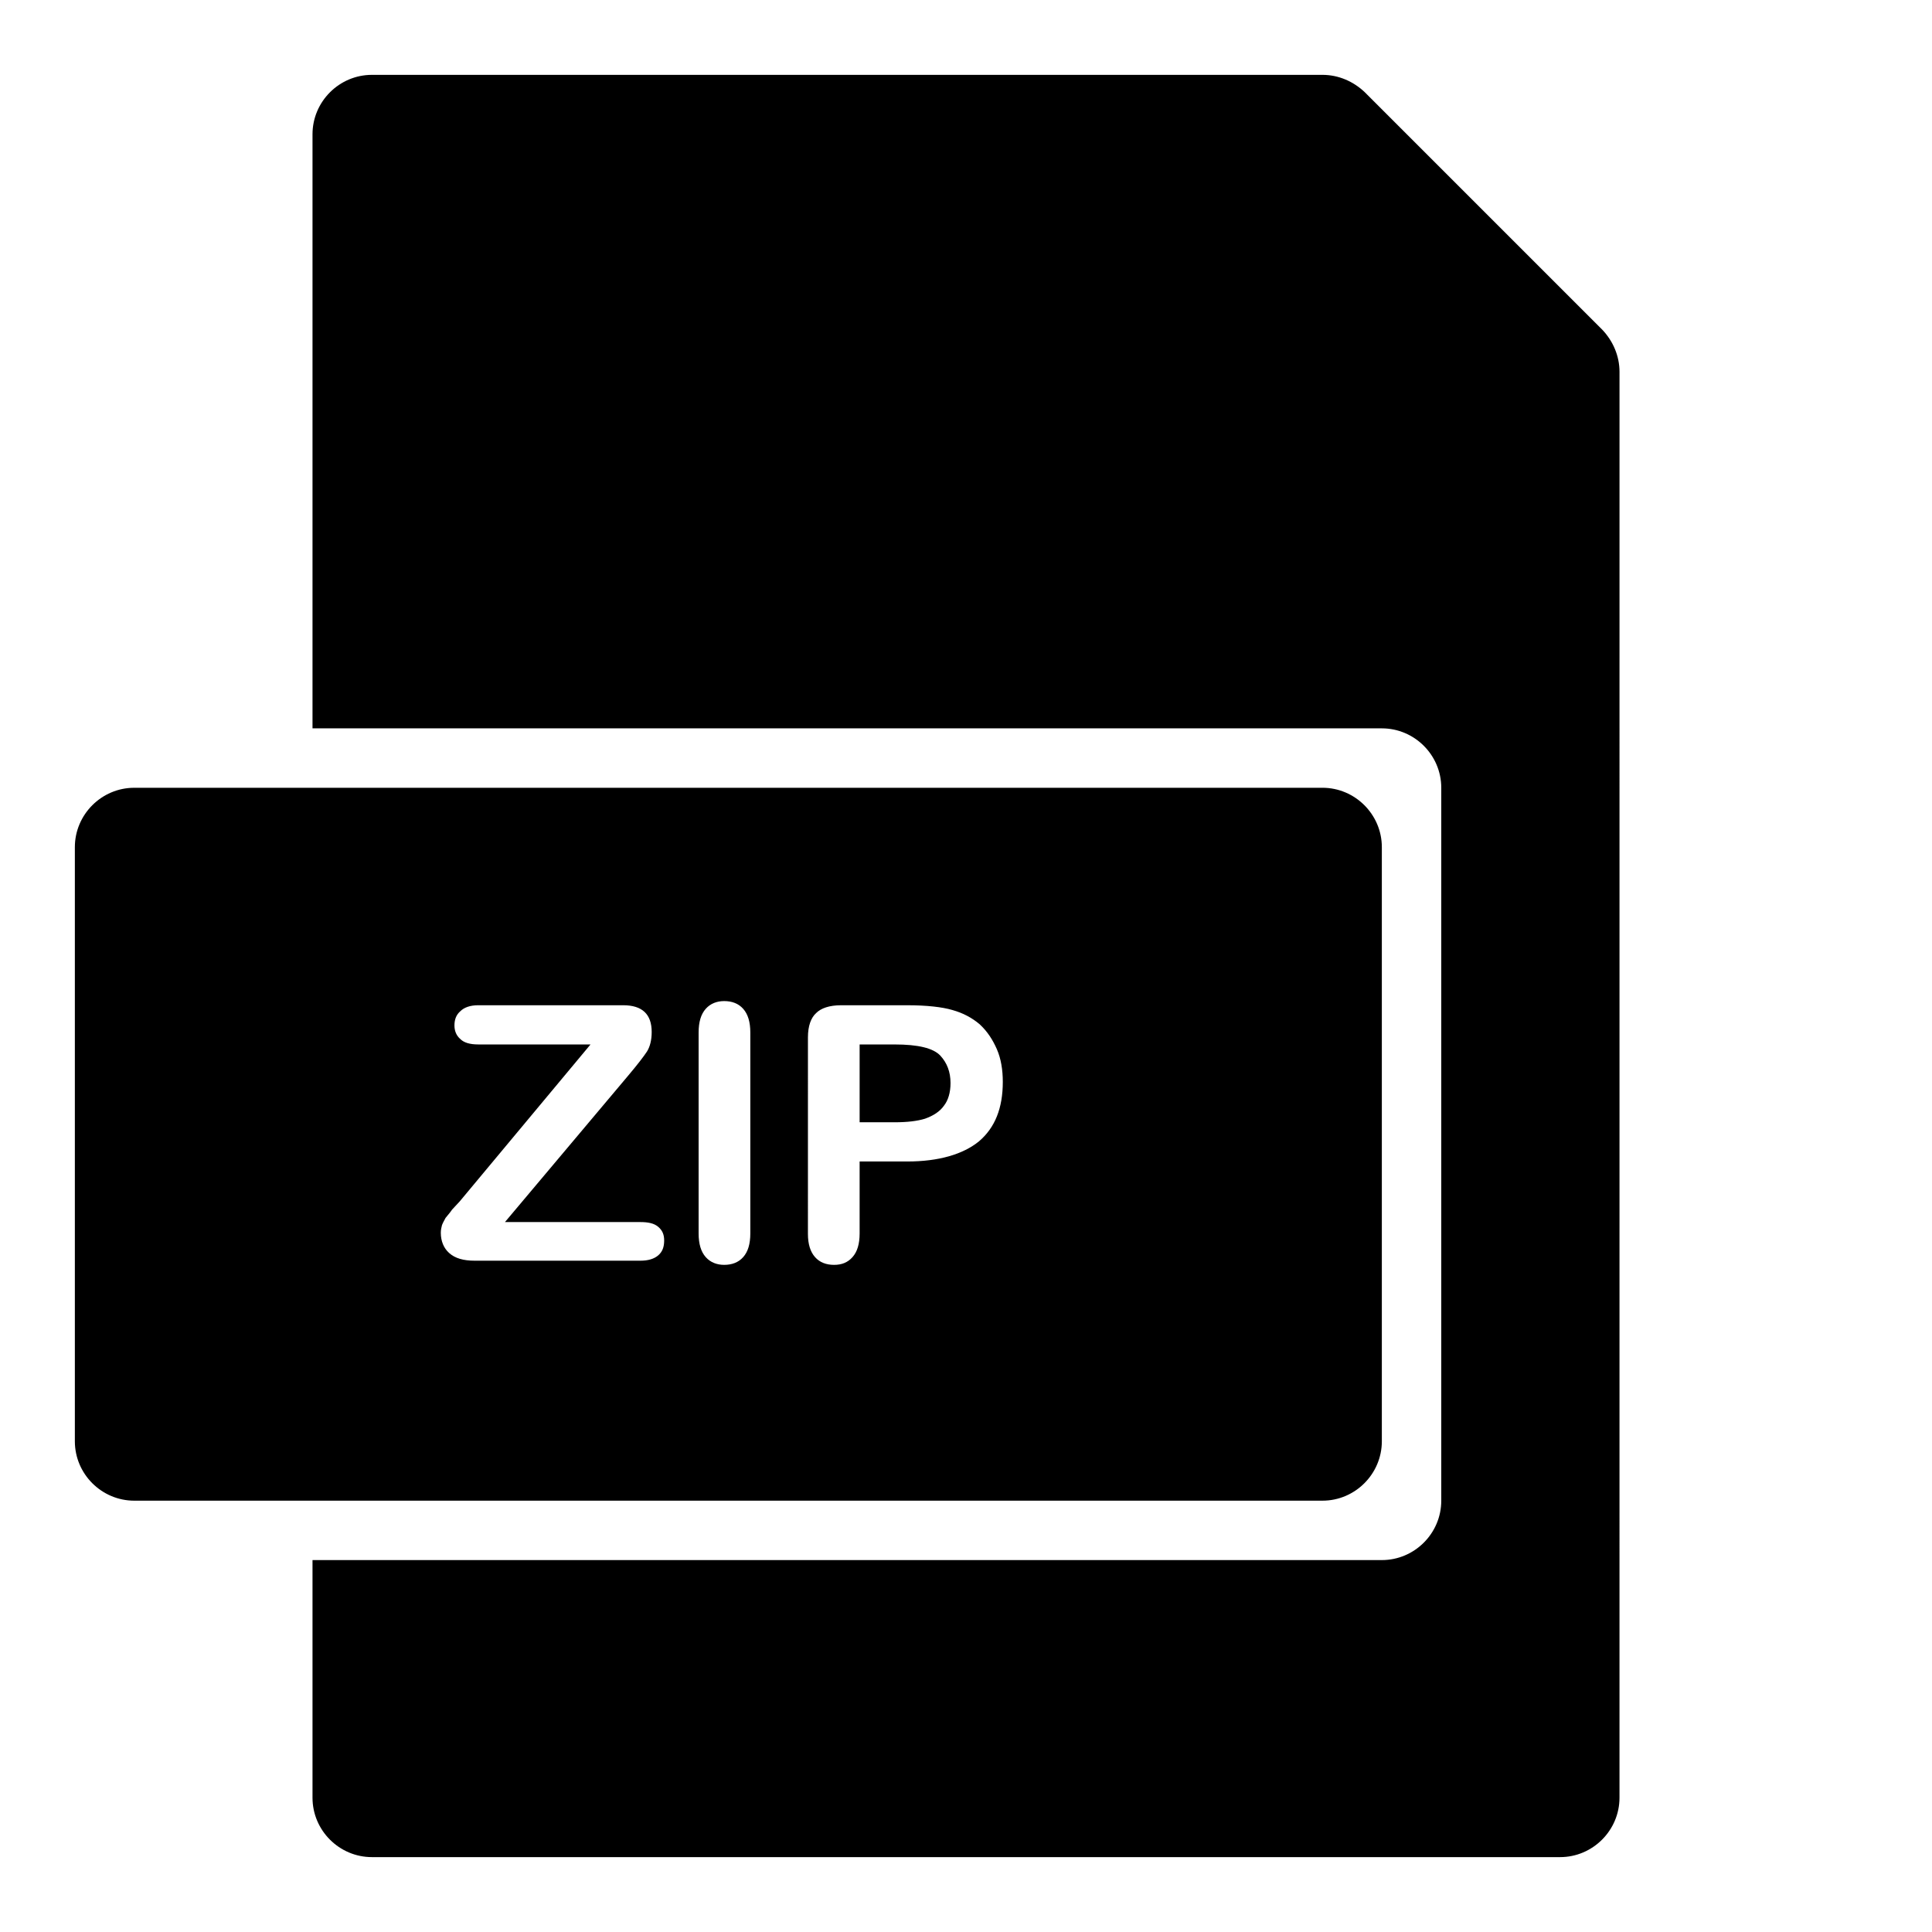
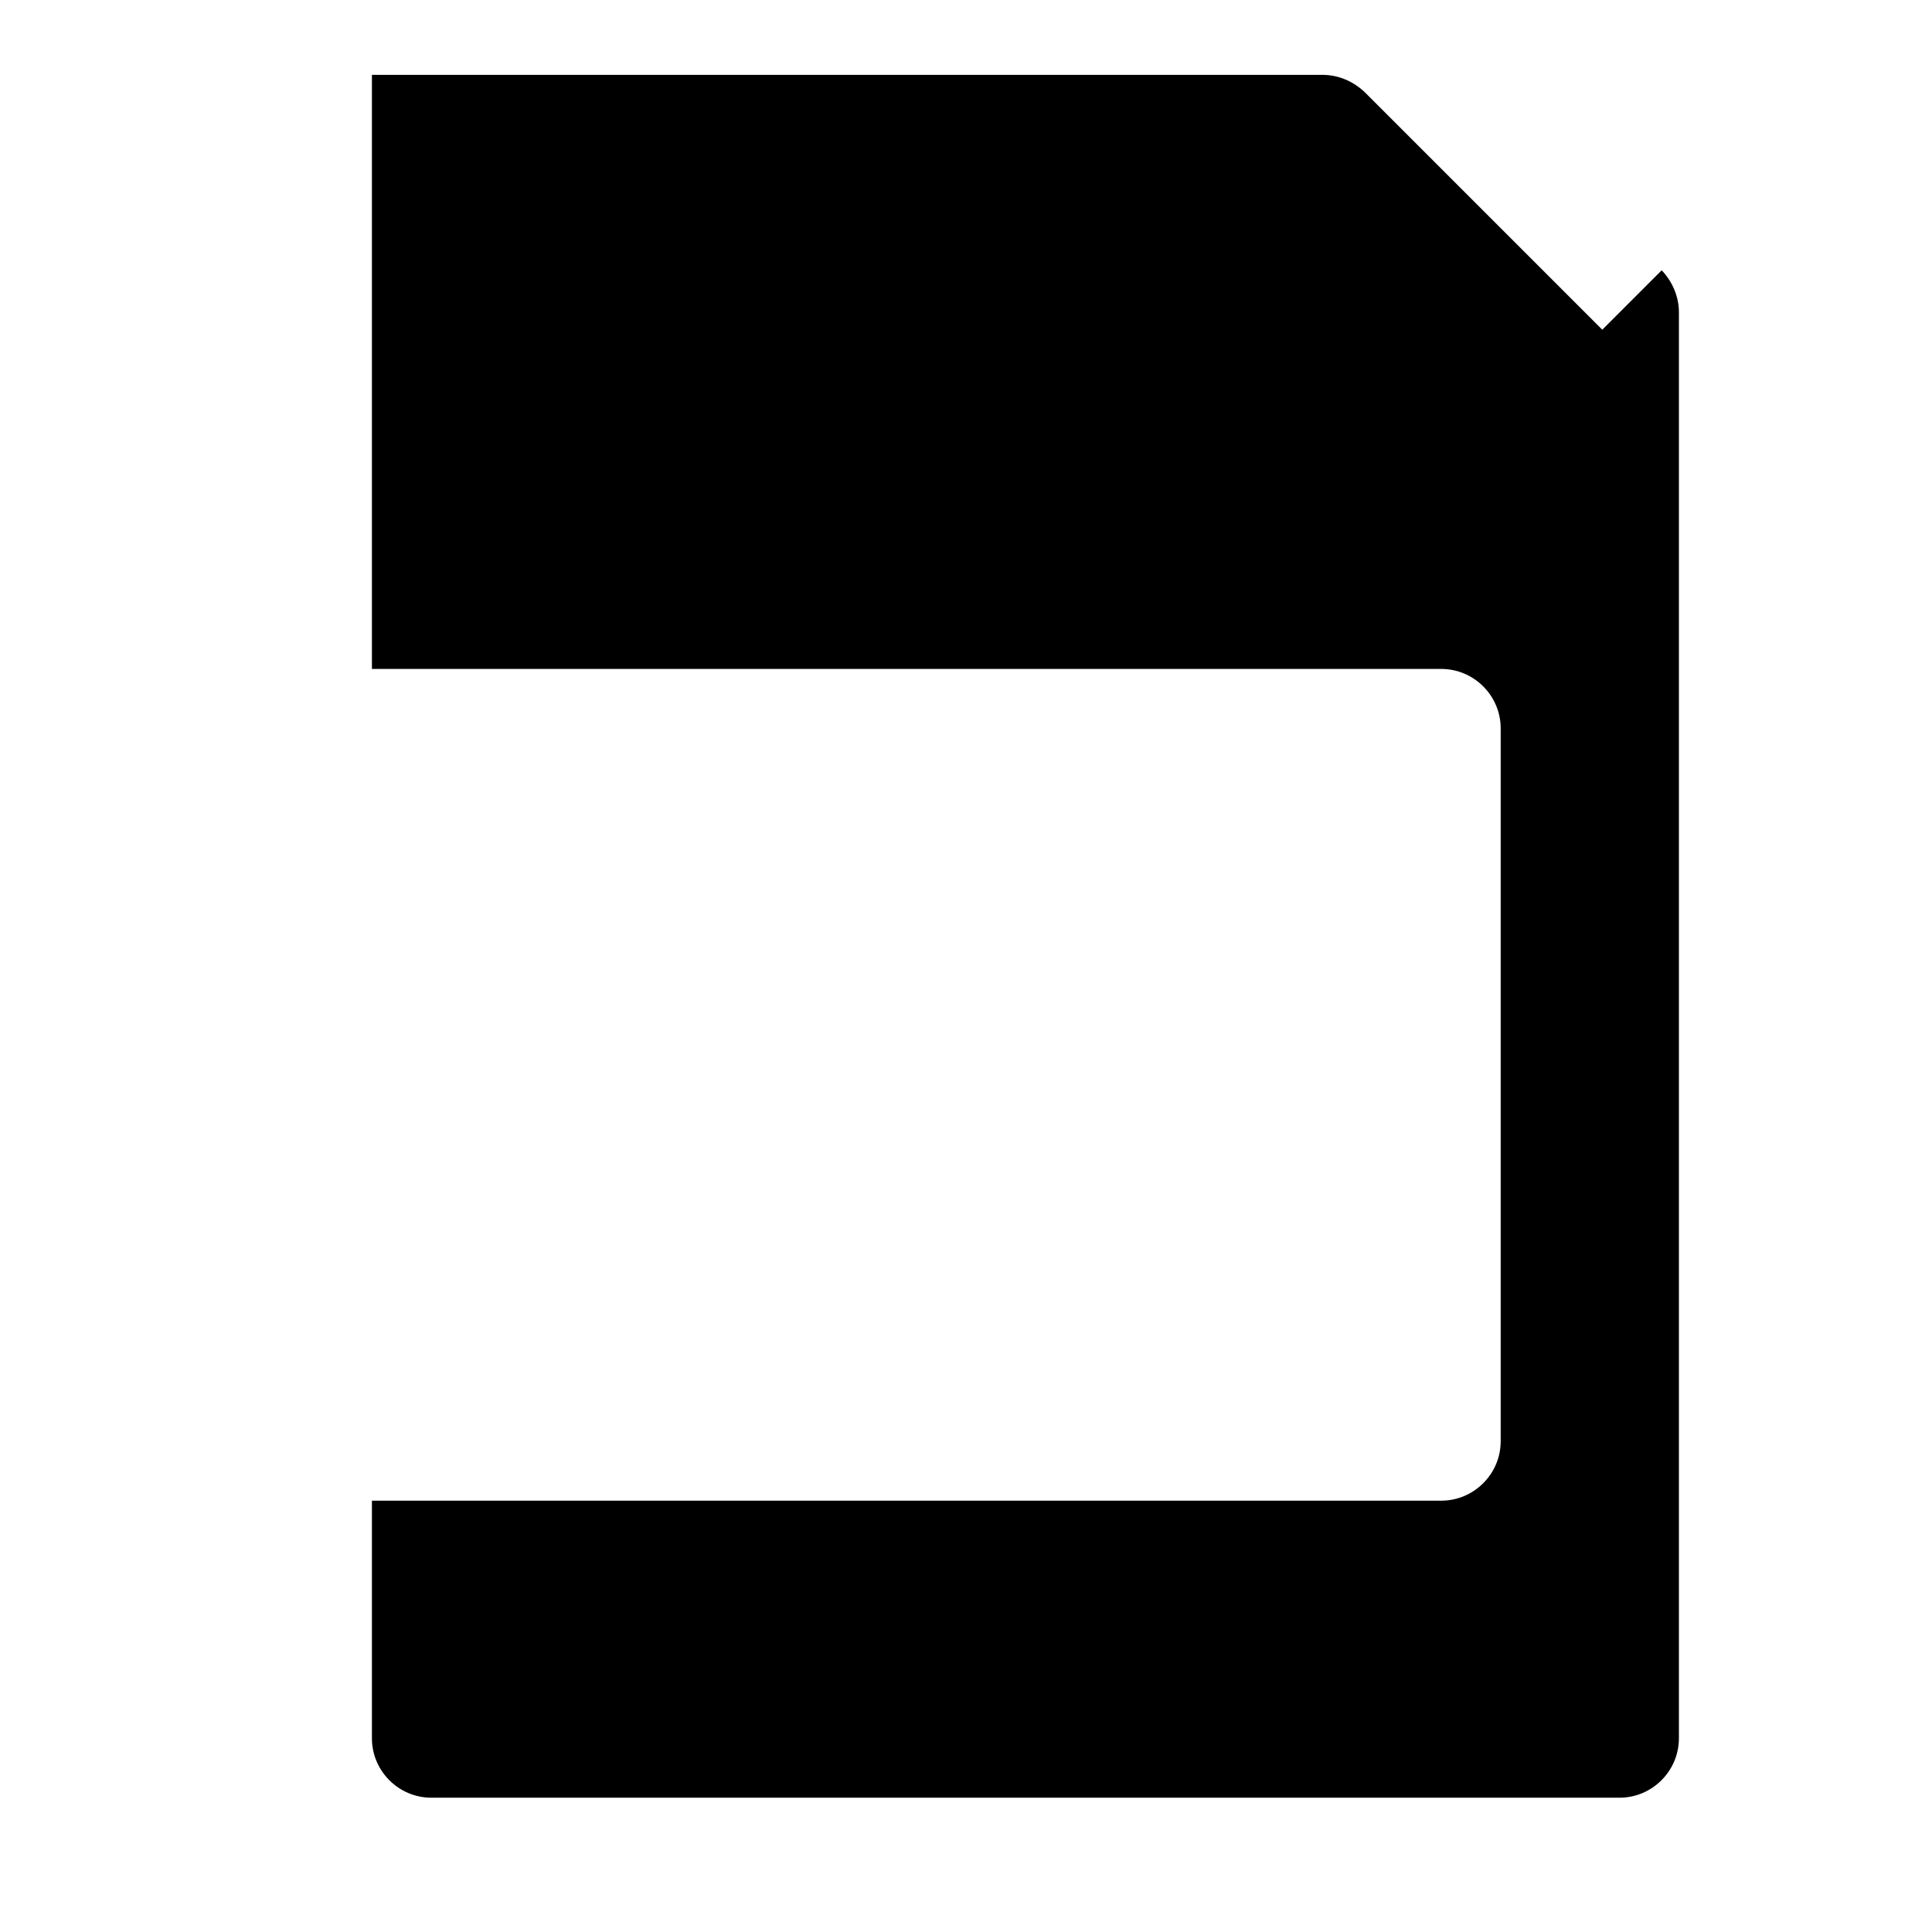
<svg xmlns="http://www.w3.org/2000/svg" fill="#000000" width="800px" height="800px" version="1.1" viewBox="144 144 512 512">
  <g>
-     <path d="m568.62 231.38-62.977-62.977c-2.992-2.832-6.926-4.566-11.18-4.566h-251.9c-8.66 0-15.746 7.086-15.746 15.746v157.44h283.39c8.66 0 15.742 7.086 15.742 15.742v188.93c0 8.66-7.086 15.742-15.742 15.742h-283.39v62.977c0 8.66 7.086 15.742 15.742 15.742h314.88c8.66 0 15.742-7.086 15.742-15.742l0.004-377.86c0-4.25-1.73-8.188-4.566-11.18z" />
-     <path d="m494.46 352.77h-314.88c-8.66 0-15.742 7.086-15.742 15.742v157.44c0 8.66 7.086 15.742 15.742 15.742h314.88c8.66 0 15.742-7.086 15.742-15.742v-157.44c0-8.66-7.086-15.746-15.746-15.746zm-176.02 123.91c-1.102 0.945-2.676 1.418-4.723 1.418h-43.926c-2.992 0-5.195-0.629-6.769-2.047-1.418-1.258-2.203-3.148-2.203-5.352 0-0.789 0.156-1.418 0.316-2.047 0.316-0.789 0.629-1.258 0.945-1.891 0.473-0.629 1.102-1.258 1.73-2.203 0.789-0.789 1.418-1.574 2.047-2.203l34.637-41.562-29.762-0.004c-2.203 0-3.777-0.473-4.723-1.418-1.102-0.945-1.574-2.203-1.574-3.621 0-1.574 0.473-2.832 1.574-3.777 0.945-0.945 2.519-1.574 4.723-1.574h38.414c5.039 0 7.559 2.363 7.559 7.086 0 2.203-0.473 3.938-1.258 5.195-0.945 1.418-2.519 3.465-5.039 6.453l-32.59 38.73h35.895c2.047 0 3.621 0.316 4.723 1.258 1.102 0.945 1.574 2.047 1.574 3.621 0.004 1.734-0.469 2.992-1.57 3.938zm24.402-5.824c0 2.832-0.629 4.879-1.891 6.297-1.258 1.418-2.992 2.047-5.039 2.047-1.891 0-3.621-0.629-4.879-2.047-1.258-1.418-1.891-3.465-1.891-6.297v-53.215c0-2.832 0.629-4.879 1.891-6.297 1.258-1.418 2.992-2.047 4.879-2.047 2.047 0 3.777 0.629 5.039 2.047 1.258 1.418 1.891 3.465 1.891 6.297zm60.613-24.402c-4.25 3.465-10.707 5.352-19.051 5.352h-12.594v19.051c0 2.832-0.629 4.879-1.891 6.297-1.258 1.418-2.836 2.047-4.879 2.047-2.047 0-3.781-0.629-5.039-2.047-1.258-1.418-1.891-3.465-1.891-6.141l0.004-52.113c0-2.992 0.789-5.195 2.203-6.453 1.258-1.258 3.465-2.047 6.613-2.047h17.477c5.195 0 9.289 0.473 11.965 1.258 2.832 0.789 5.195 2.047 7.242 3.777 2.047 1.891 3.465 4.094 4.566 6.613 1.102 2.519 1.574 5.512 1.574 8.66 0 6.926-2.047 12.125-6.301 15.746zm-22.355-25.664h-9.289v20.625h9.289c3.305 0 5.984-0.316 8.031-0.945 2.203-0.789 3.938-1.891 5.039-3.465 1.102-1.418 1.73-3.465 1.73-5.984 0-2.992-0.945-5.352-2.676-7.242-1.891-2.043-5.984-2.988-12.125-2.988z" />
+     <path d="m568.62 231.38-62.977-62.977c-2.992-2.832-6.926-4.566-11.18-4.566h-251.9v157.44h283.39c8.66 0 15.742 7.086 15.742 15.742v188.93c0 8.66-7.086 15.742-15.742 15.742h-283.39v62.977c0 8.66 7.086 15.742 15.742 15.742h314.88c8.66 0 15.742-7.086 15.742-15.742l0.004-377.86c0-4.25-1.73-8.188-4.566-11.18z" />
  </g>
</svg>